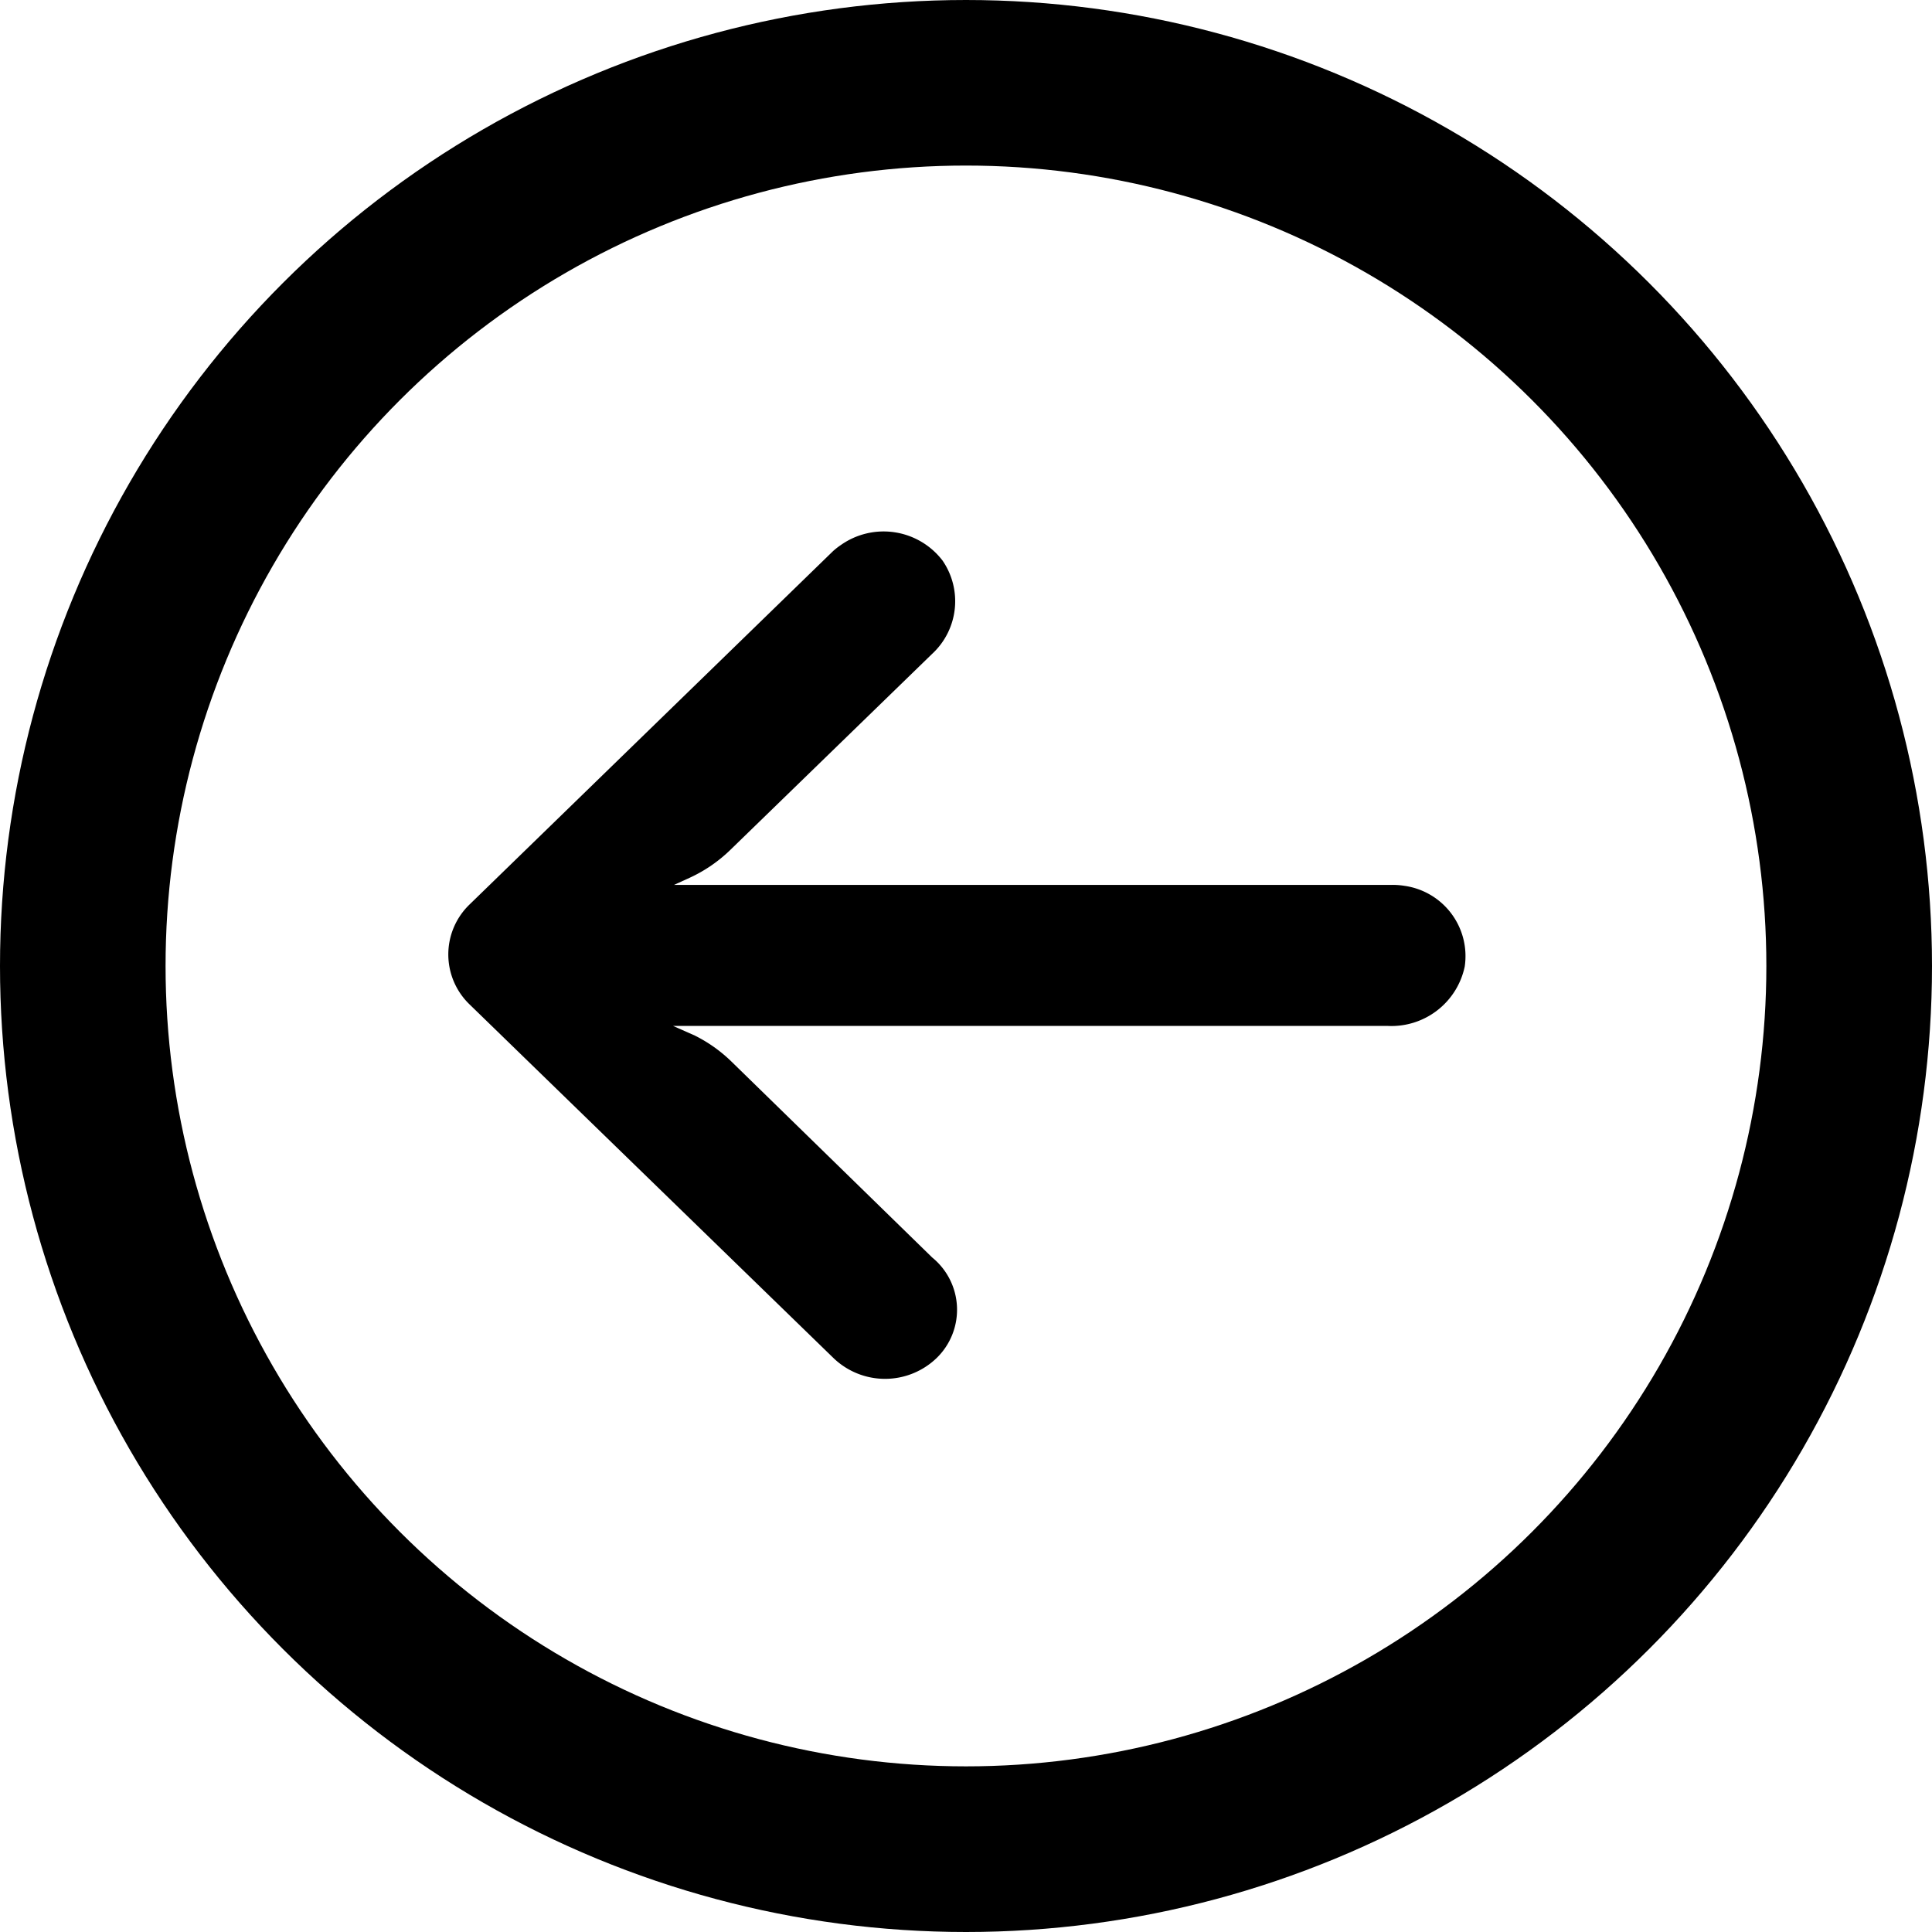
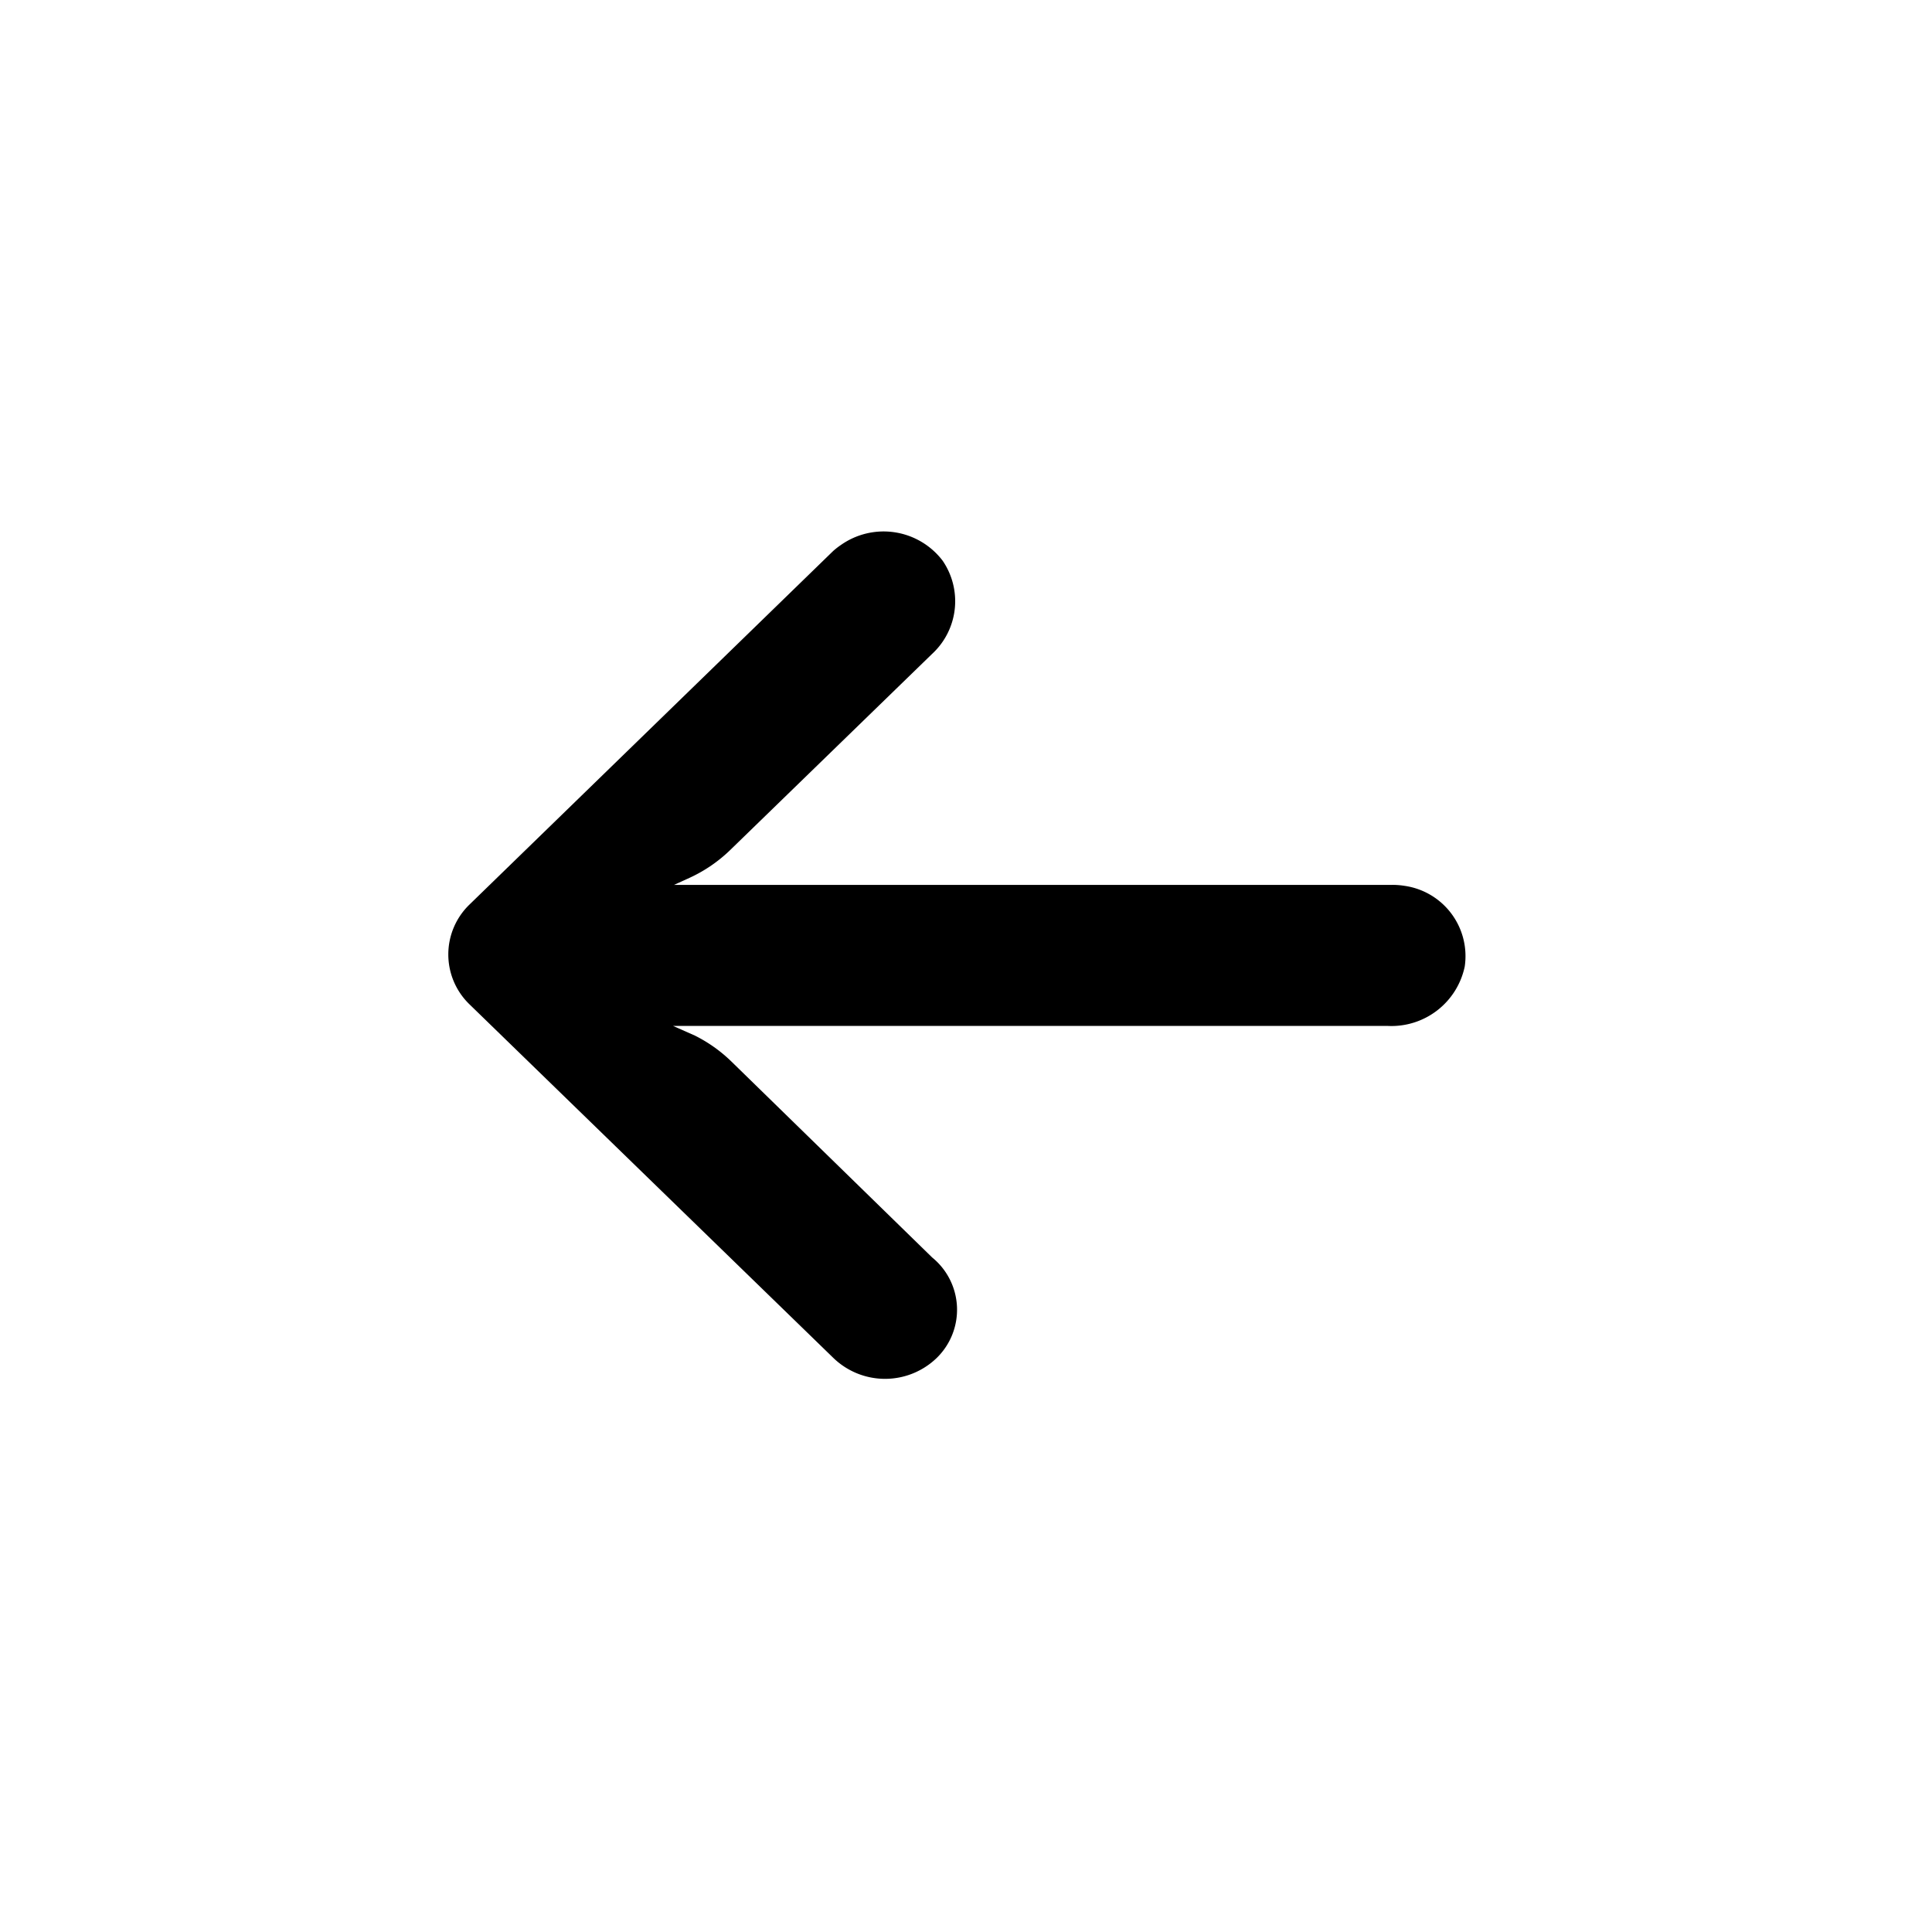
<svg xmlns="http://www.w3.org/2000/svg" width="24.82" height="24.82" viewBox="0 0 24.82 24.82">
  <defs>
    <clipPath id="clip-path">
-       <path id="Path_358" data-name="Path 358" d="M15.66-20.75A12.41,12.41,0,0,1,28.07-8.34,12.41,12.41,0,0,1,15.66,4.07,12.41,12.41,0,0,1,3.25-8.34,12.41,12.41,0,0,1,15.66-20.75ZM25.942-8.34A10.282,10.282,0,0,0,15.66-18.623,10.282,10.282,0,0,0,5.377-8.34,10.282,10.282,0,0,0,15.66,1.942,10.282,10.282,0,0,0,25.942-8.34Z" transform="translate(-3.25 20.75)" clip-rule="evenodd" />
-     </clipPath>
+       </clipPath>
    <clipPath id="clip-path-2">
-       <path id="Path_357" data-name="Path 357" d="M525.854,1705.02H-84V-160H525.854Z" transform="translate(84 160)" />
-     </clipPath>
+       </clipPath>
  </defs>
  <g id="Group_4912" data-name="Group 4912" transform="translate(-5.702 -5.875)">
    <g id="Group_2995" data-name="Group 2995" transform="translate(5.702 5.875)">
      <g id="Group_2992" data-name="Group 2992" clip-path="url(#clip-path)">
        <g id="Group_2991" data-name="Group 2991" transform="translate(-461.291 -197.494)" clip-path="url(#clip-path-2)">
-           <path id="Path_356" data-name="Path 356" d="M37.252-25.75h-39v39h39Z" transform="translate(455.95 216.152)" />
-         </g>
+           </g>
      </g>
    </g>
    <g id="arrow" transform="translate(11.461 12.697)">
      <g id="Group_3928" data-name="Group 3928" transform="translate(0 0)">
        <path id="Path_1564" data-name="Path 1564" d="M12.284,36.4a.961.961,0,0,0-.162-.012H2.9l.2-.091a1.871,1.871,0,0,0,.528-.363l2.586-2.512a.921.921,0,0,0,.136-1.2.953.953,0,0,0-1.307-.2.93.93,0,0,0-.1.078L.274,36.639a.891.891,0,0,0,0,1.285h0L4.95,42.468a.955.955,0,0,0,1.322,0,.865.865,0,0,0-.055-1.293L3.636,38.656a1.869,1.869,0,0,0-.468-.332L2.888,38.2h9.183a.962.962,0,0,0,.987-.763A.912.912,0,0,0,12.284,36.4Z" transform="translate(0 -31.842)" />
      </g>
    </g>
  </g>
</svg>